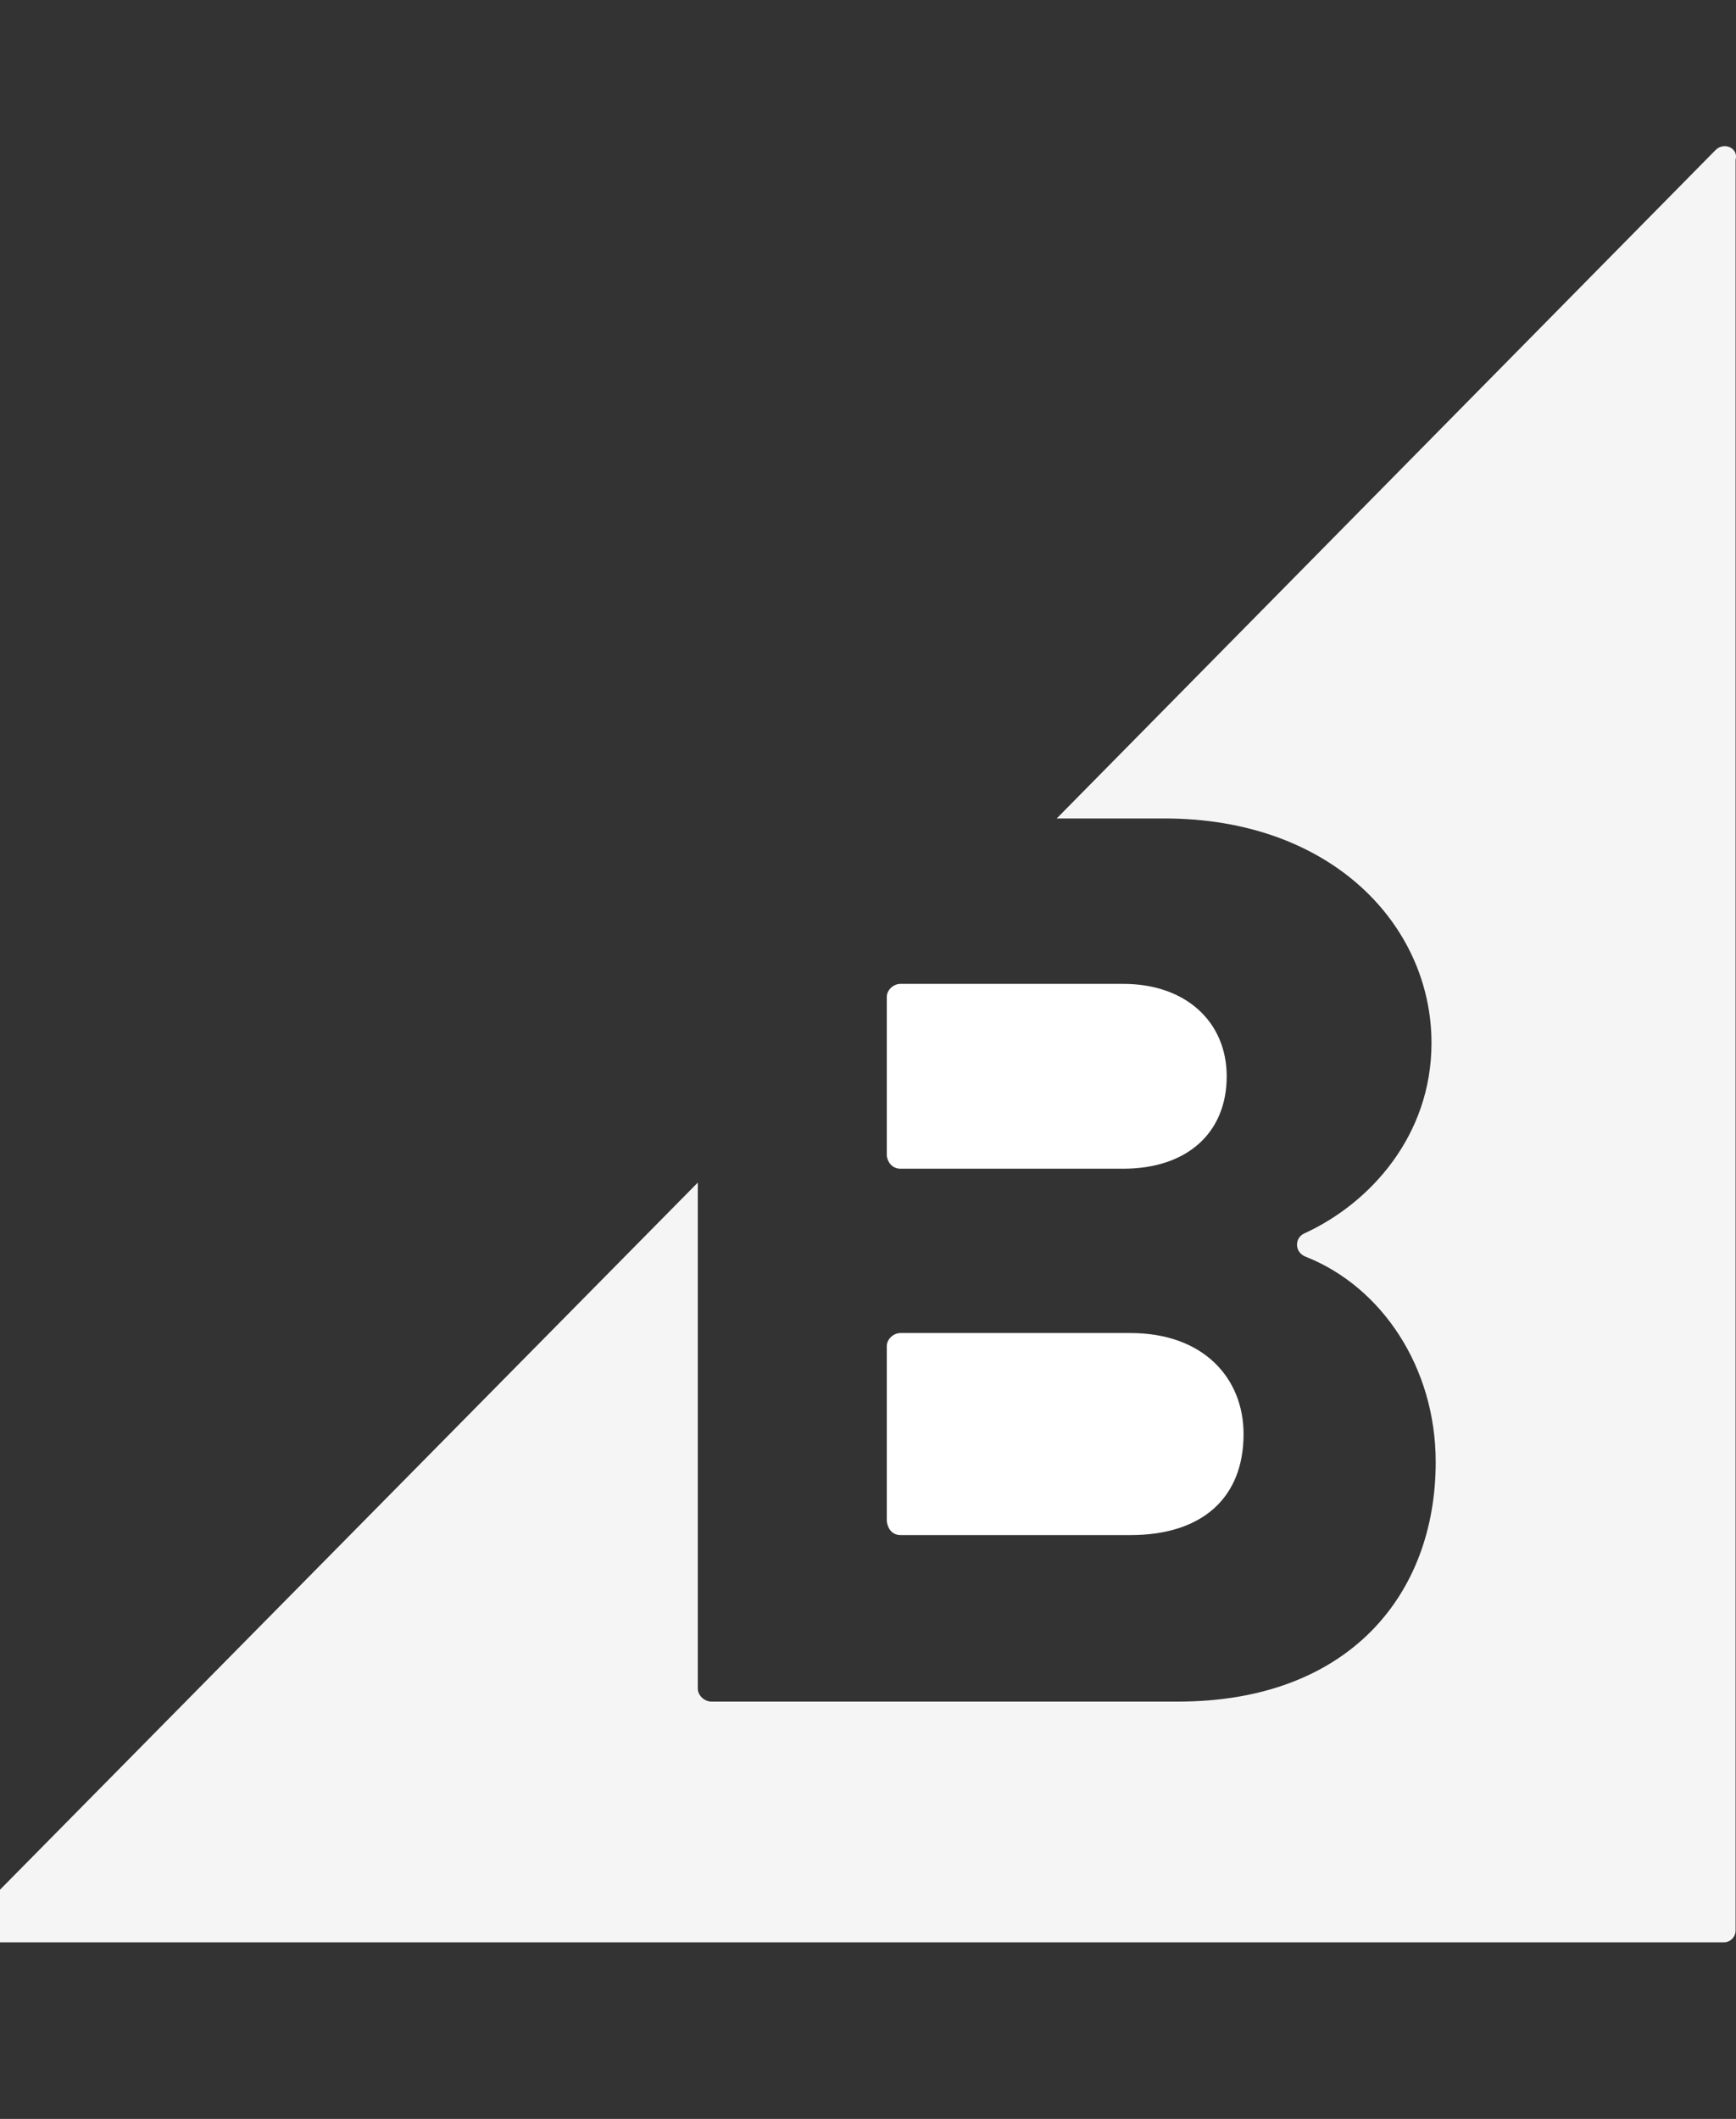
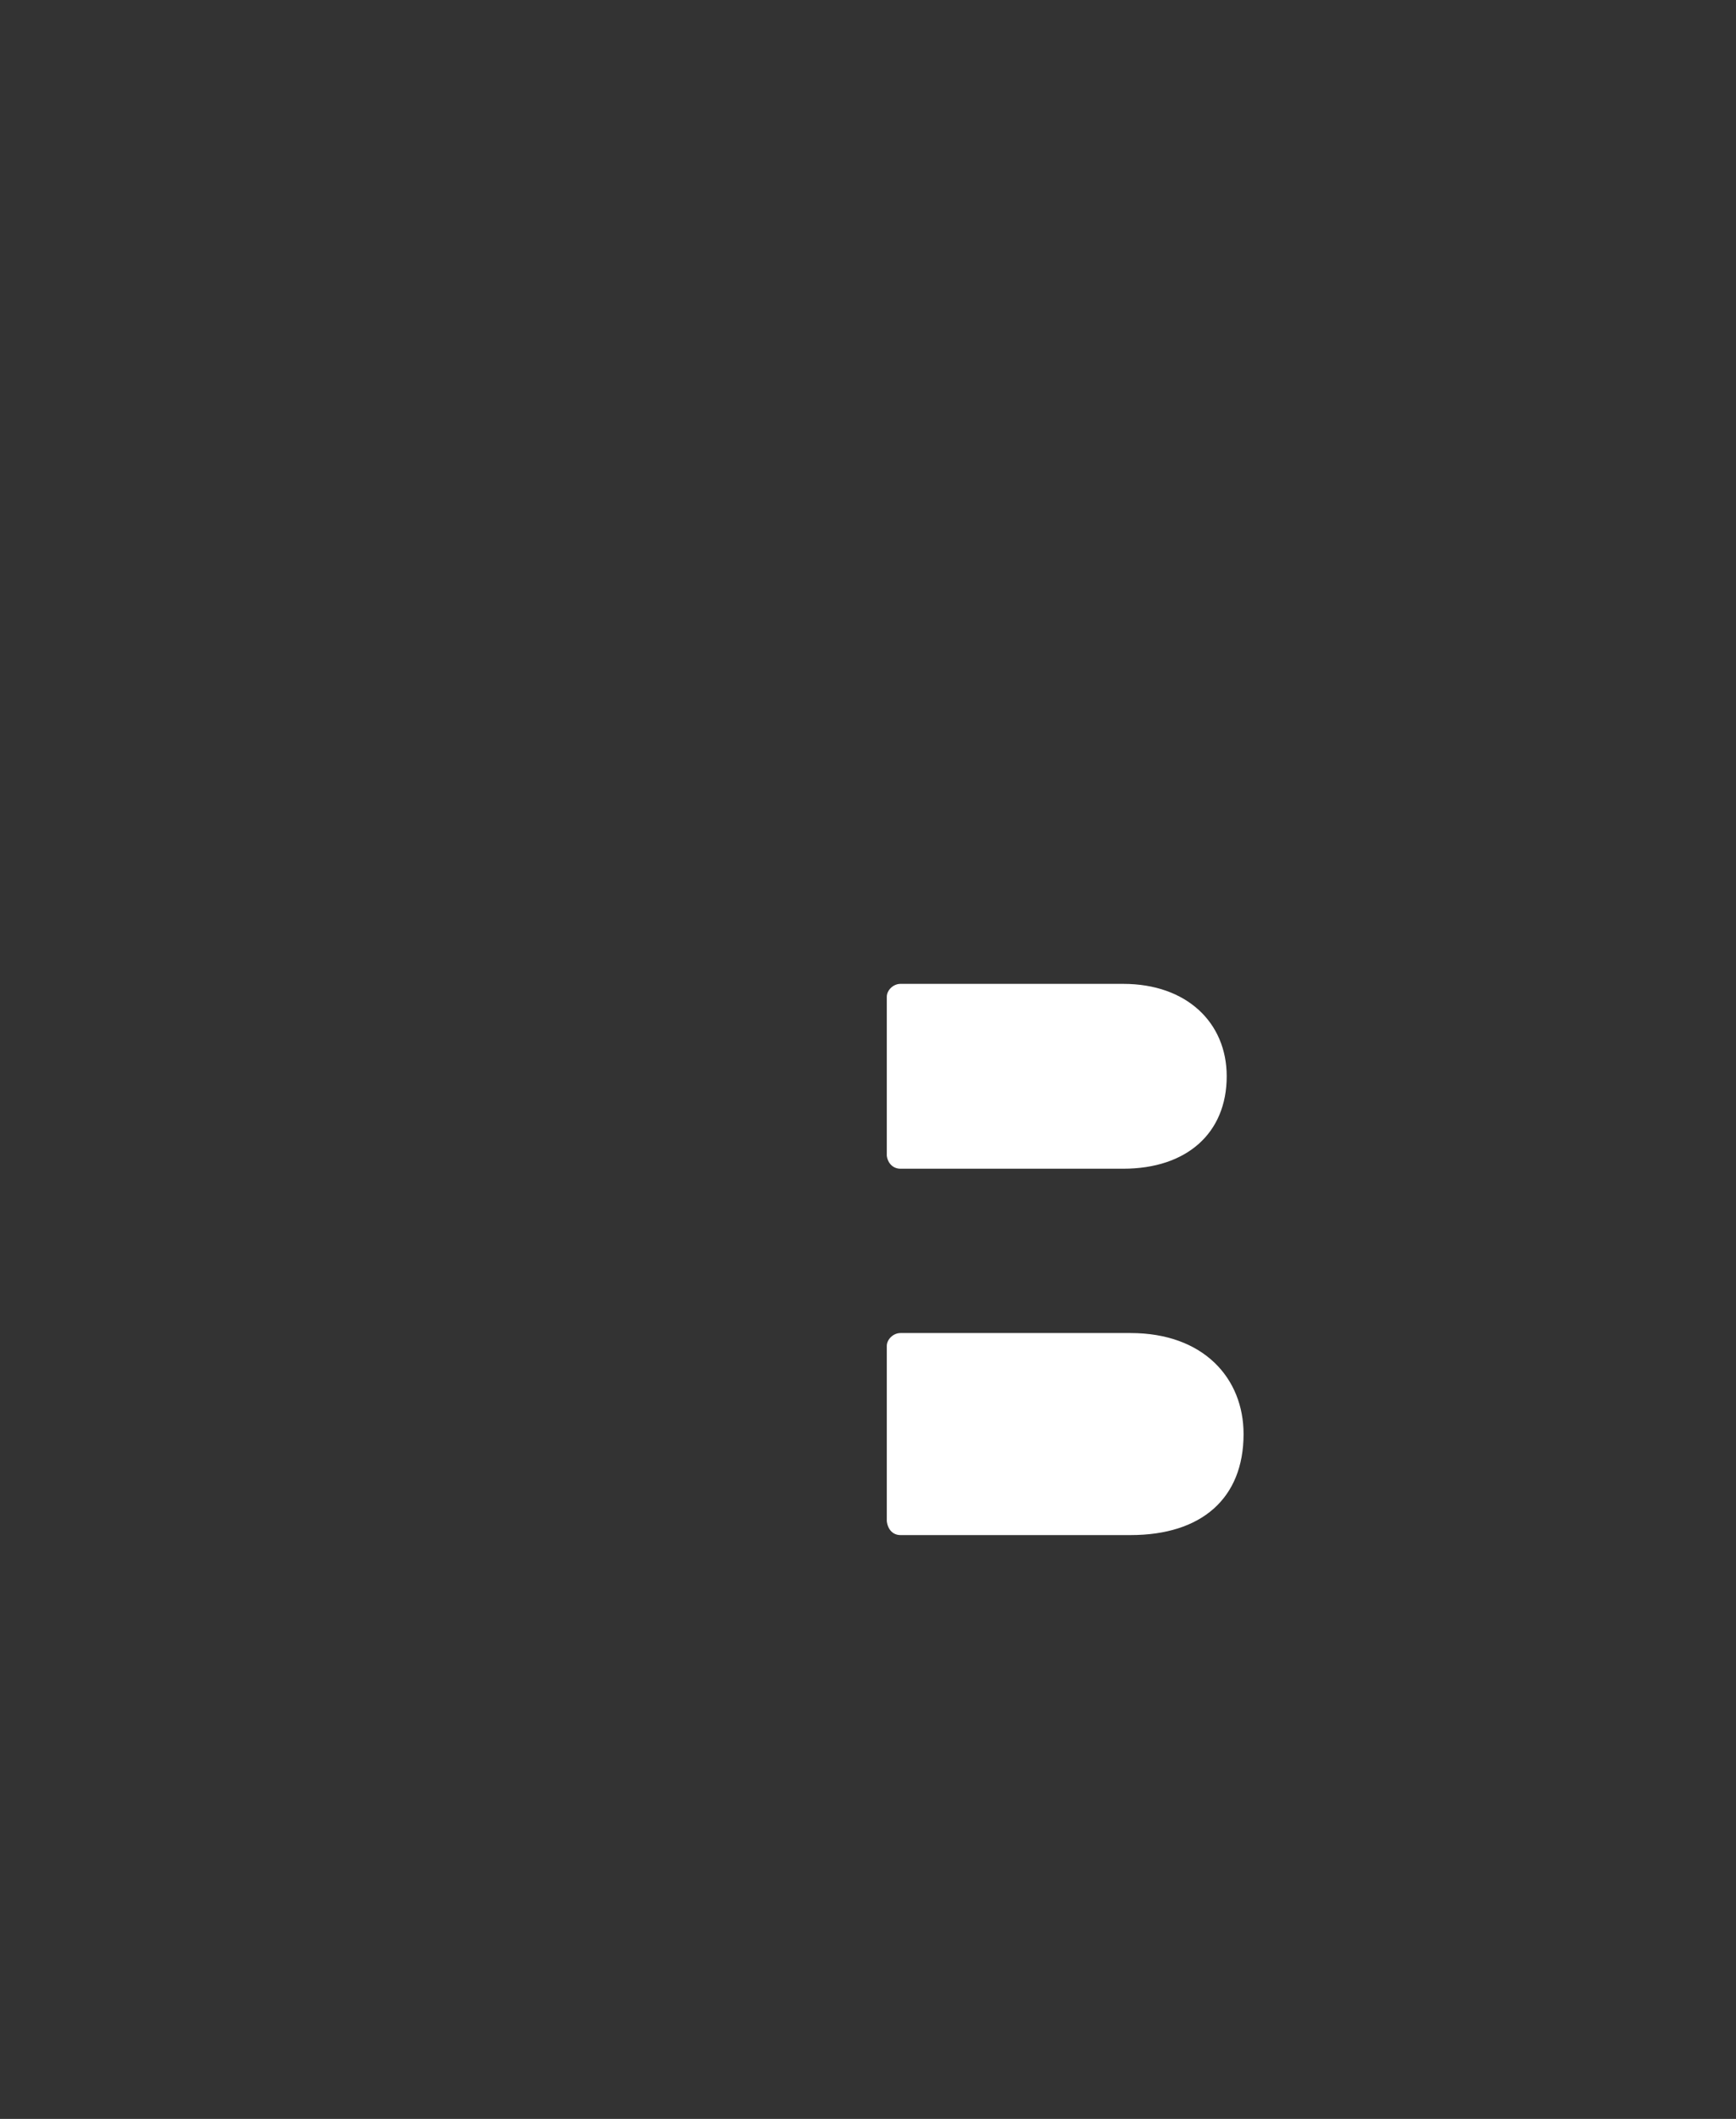
<svg xmlns="http://www.w3.org/2000/svg" width="59" height="72" viewBox="0 0 59 72" fill="none">
  <rect x="0" y="0" width="59" height="72" fill="#333333" stroke="none" />
  <g clip-path="url(#clip0_35_367)">
    <path d="M30.604 39.713H38.175C40.328 39.713 41.691 38.508 41.691 36.572C41.691 34.747 40.328 33.432 38.175 33.432H30.604C30.354 33.432 30.139 33.65 30.139 33.871V39.273C30.173 39.529 30.351 39.713 30.604 39.713ZM30.604 52.162H38.426C40.83 52.162 42.264 50.92 42.264 48.73C42.264 46.831 40.902 45.297 38.426 45.297H30.604C30.354 45.297 30.139 45.515 30.139 45.736V51.688C30.173 51.98 30.351 52.162 30.604 52.162Z" fill="white" />
-     <path d="M58.303 5.101L35.914 27.811H39.574C45.278 27.811 48.651 31.462 48.651 35.441C48.651 38.582 46.571 40.881 44.345 41.904C43.986 42.051 43.986 42.561 44.382 42.706C46.964 43.729 48.794 46.467 48.794 49.679C48.794 54.206 45.816 57.82 40.039 57.82H24.181C23.93 57.82 23.716 57.602 23.716 57.381V40.184L-0.863 65.087C-1.186 65.416 -0.971 66 -0.504 66H58.59C58.805 66 58.986 65.819 58.986 65.598V5.429C59.092 5.027 58.59 4.809 58.303 5.101Z" fill="white" fill-opacity="0.953" />
  </g>
  <defs>
    <clipPath id="clip0_35_367">
      <rect width="59" height="72" fill="white" />
    </clipPath>
  </defs>
</svg>